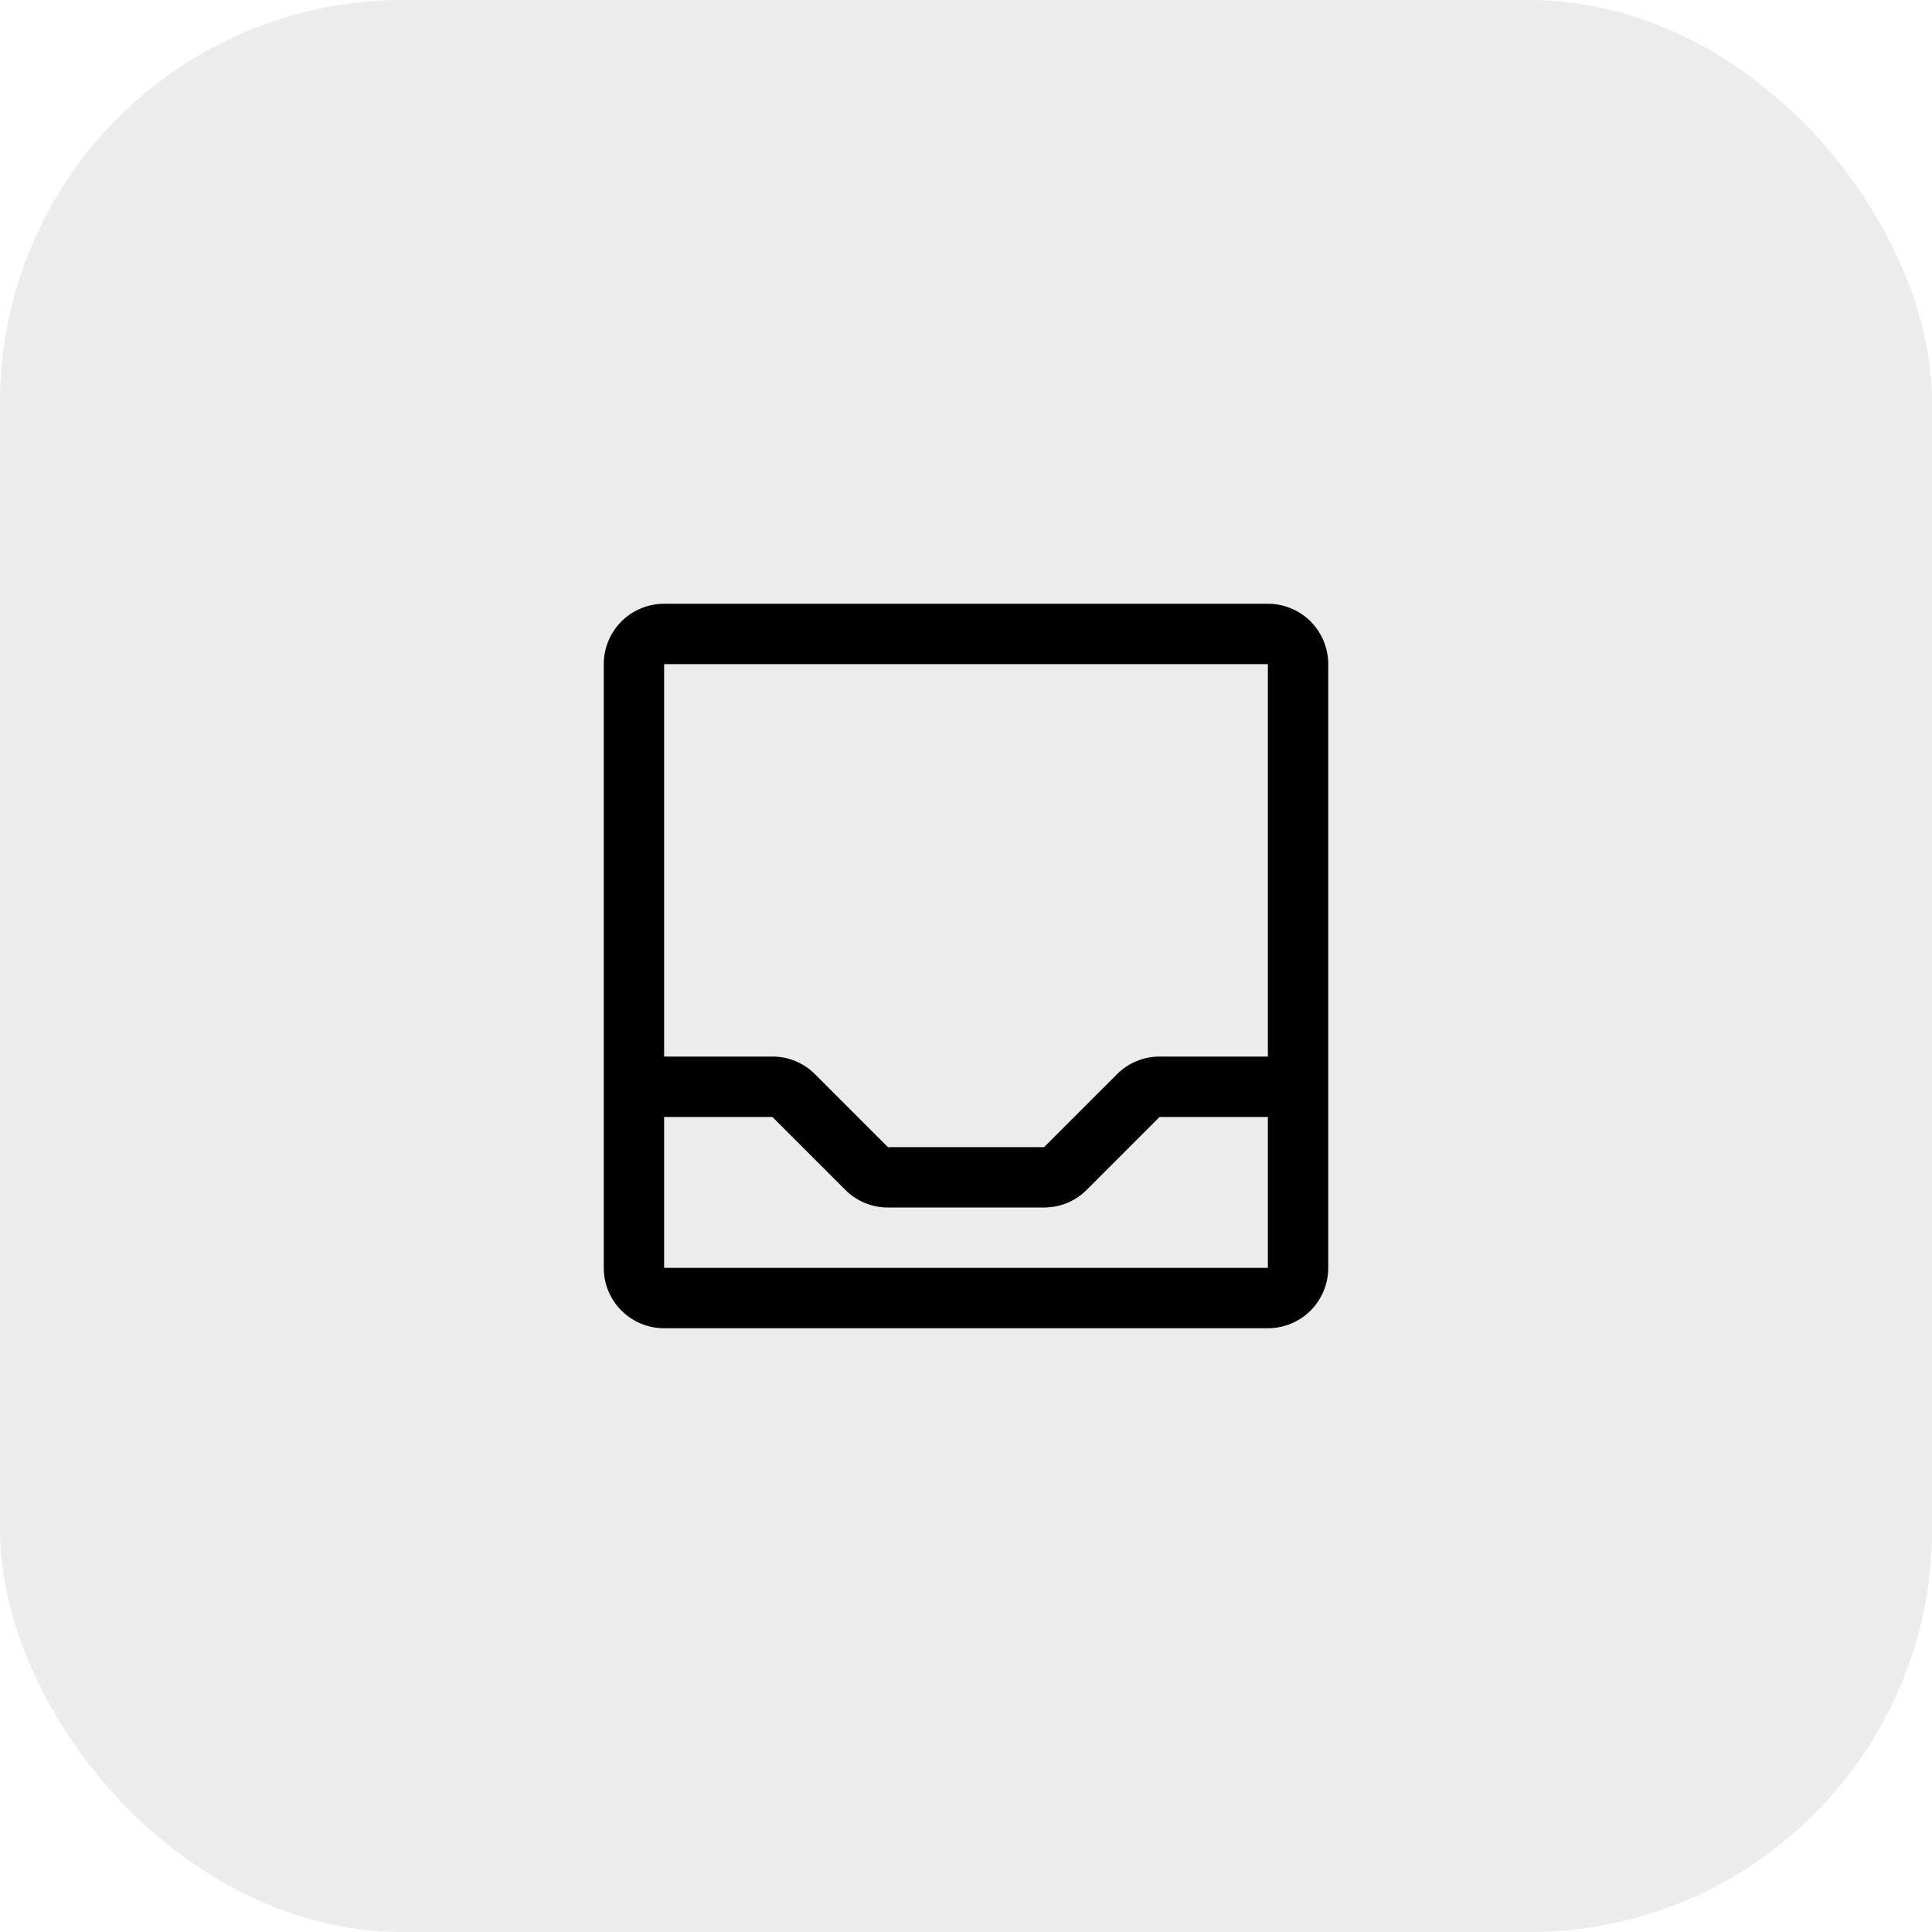
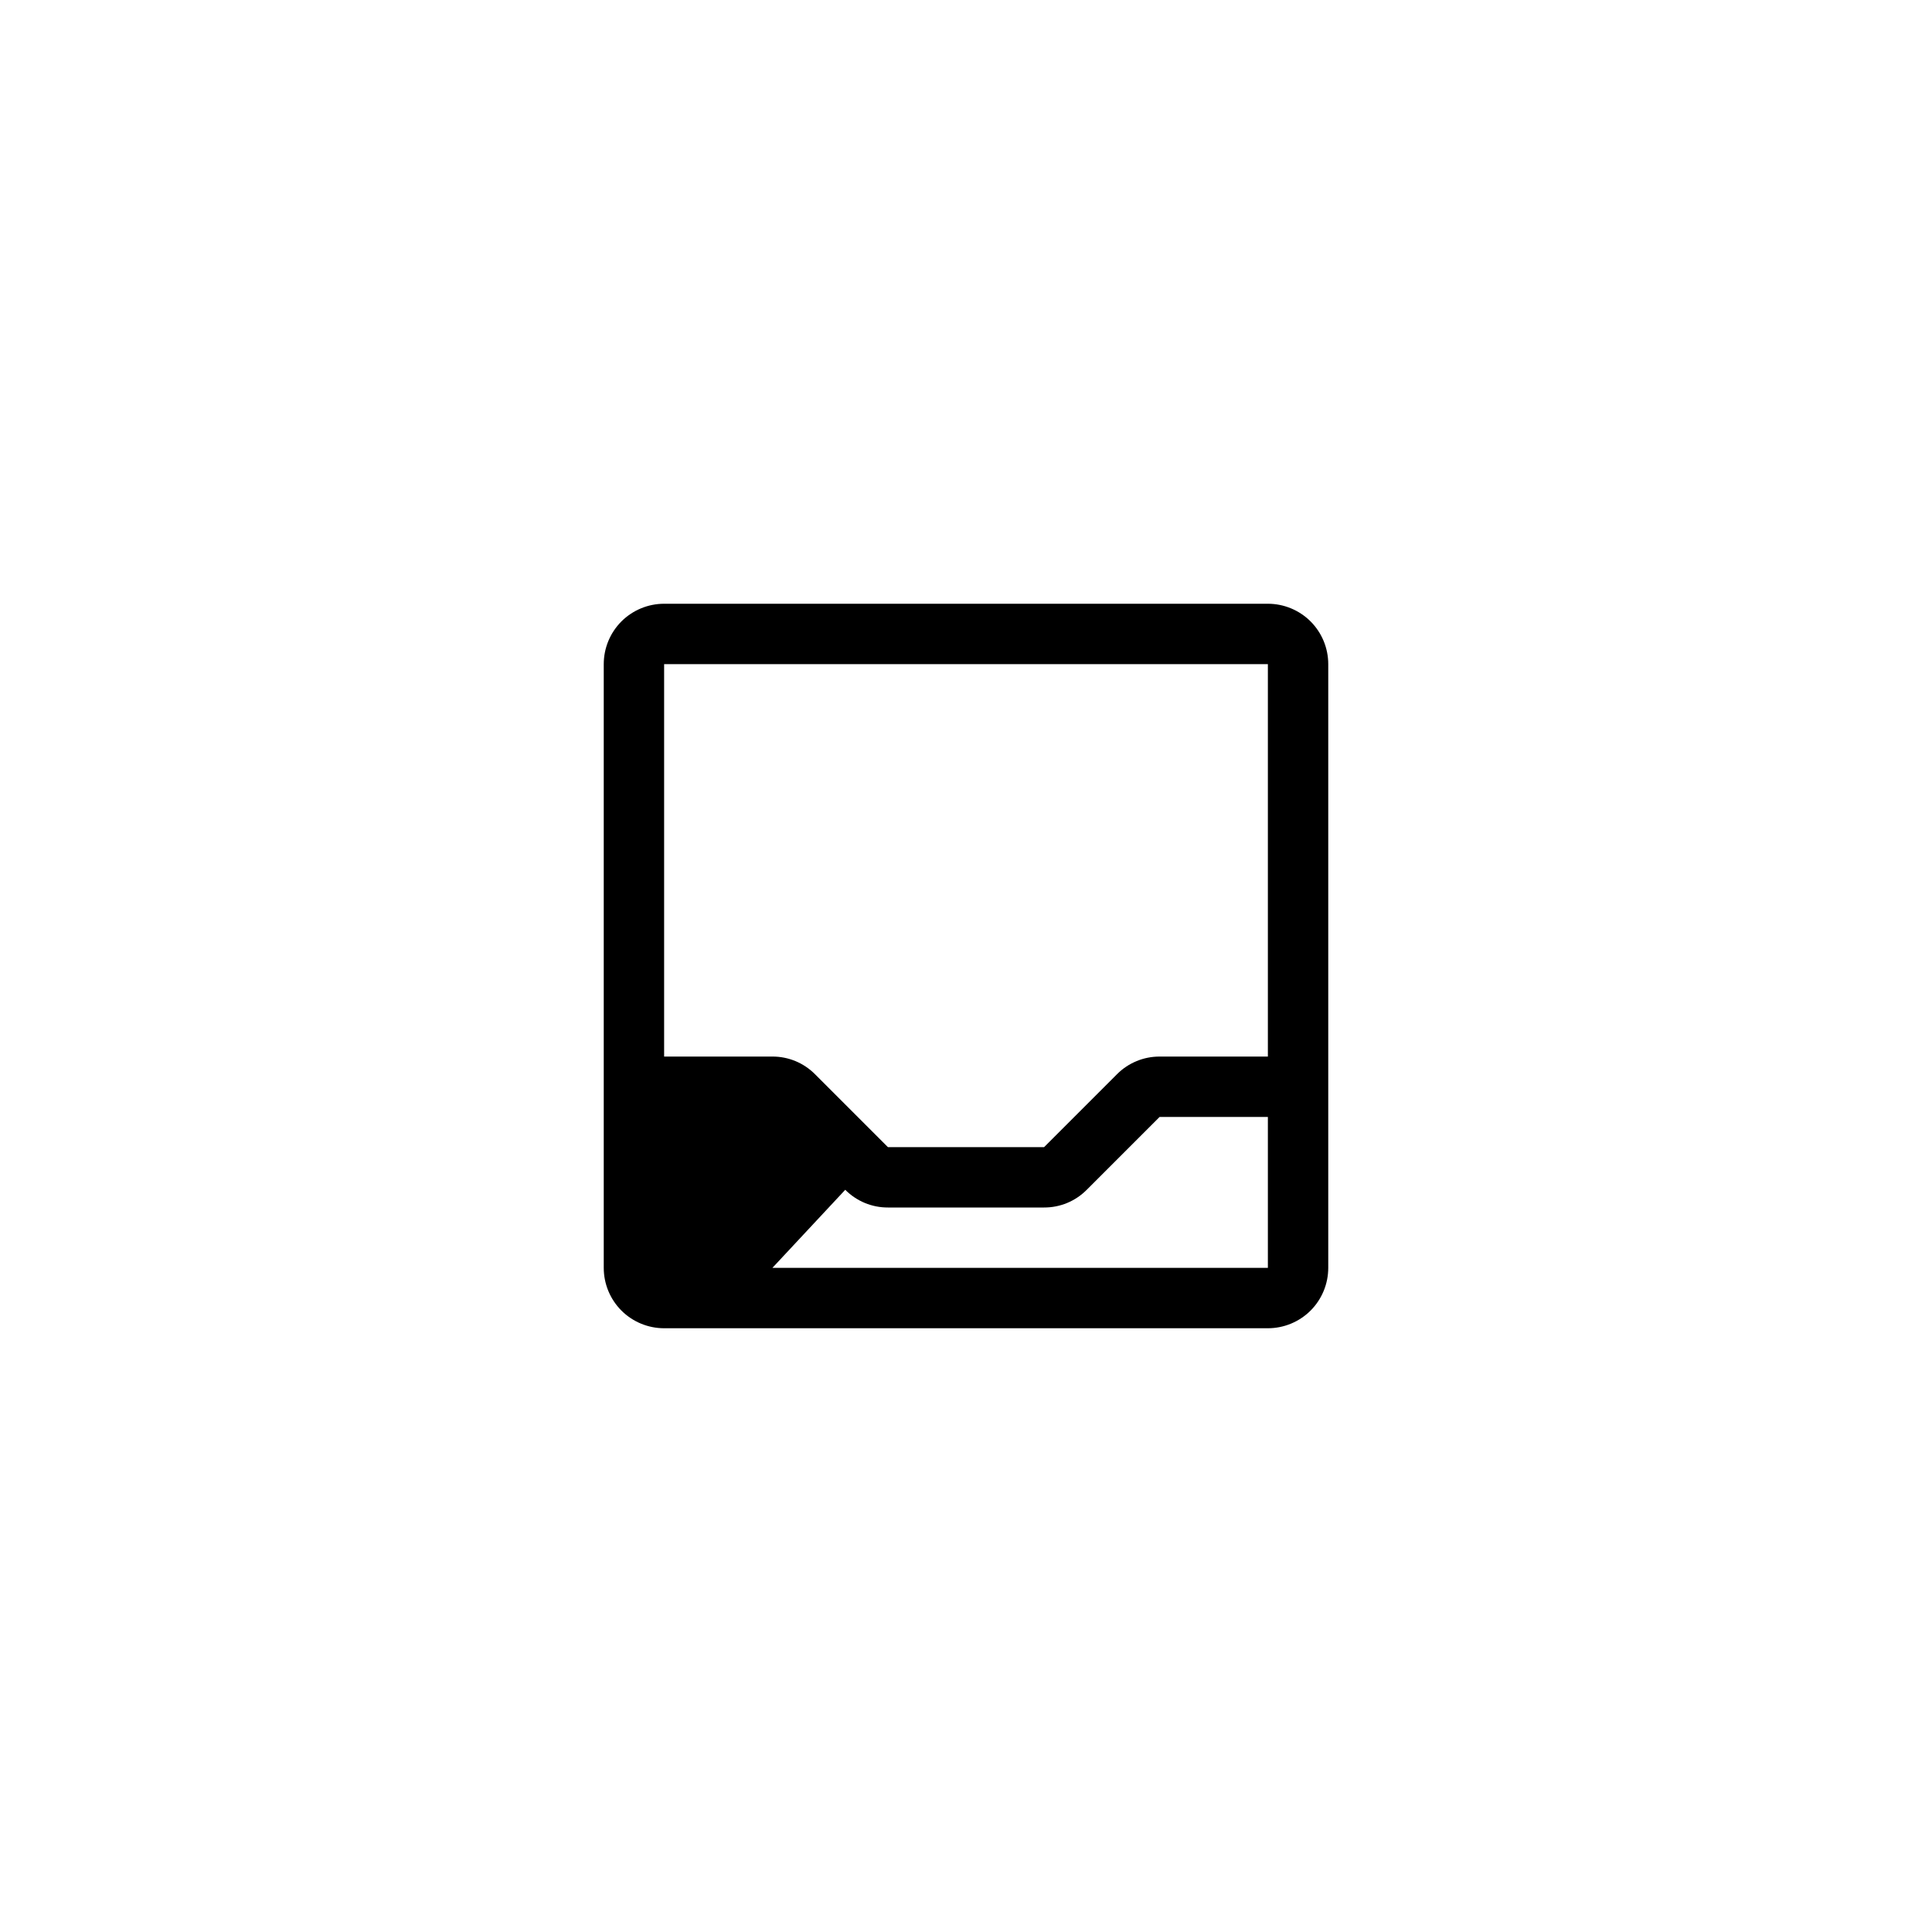
<svg xmlns="http://www.w3.org/2000/svg" width="48" height="48" viewBox="0 0 48 48" fill="none">
-   <rect width="48" height="48" rx="10" fill="black" fill-opacity="0.075" />
-   <path d="M31.5 15H16.5C16.102 15 15.721 15.158 15.439 15.439C15.158 15.721 15 16.102 15 16.5V31.5C15 31.898 15.158 32.279 15.439 32.561C15.721 32.842 16.102 33 16.5 33H31.5C31.898 33 32.279 32.842 32.561 32.561C32.842 32.279 33 31.898 33 31.5V16.5C33 16.102 32.842 15.721 32.561 15.439C32.279 15.158 31.898 15 31.5 15ZM31.5 16.5V26.25H28.809C28.613 26.25 28.417 26.288 28.236 26.364C28.054 26.439 27.889 26.55 27.75 26.69L25.94 28.5H22.06L20.25 26.69C20.111 26.55 19.946 26.439 19.764 26.363C19.582 26.288 19.387 26.249 19.19 26.25H16.5V16.5H31.5ZM31.5 31.5H16.5V27.75H19.19L21 29.56C21.139 29.7 21.304 29.811 21.486 29.887C21.668 29.962 21.863 30.001 22.06 30H25.94C26.137 30.001 26.332 29.962 26.514 29.887C26.696 29.811 26.861 29.7 27 29.56L28.81 27.75H31.5V31.5Z" fill="black" />
+   <path d="M31.5 15H16.5C16.102 15 15.721 15.158 15.439 15.439C15.158 15.721 15 16.102 15 16.5V31.5C15 31.898 15.158 32.279 15.439 32.561C15.721 32.842 16.102 33 16.5 33H31.5C31.898 33 32.279 32.842 32.561 32.561C32.842 32.279 33 31.898 33 31.5V16.5C33 16.102 32.842 15.721 32.561 15.439C32.279 15.158 31.898 15 31.5 15ZM31.5 16.5V26.25H28.809C28.613 26.25 28.417 26.288 28.236 26.364C28.054 26.439 27.889 26.55 27.75 26.69L25.94 28.5H22.06L20.25 26.69C20.111 26.55 19.946 26.439 19.764 26.363C19.582 26.288 19.387 26.249 19.19 26.25H16.5V16.5H31.5ZM31.5 31.5H16.5H19.19L21 29.56C21.139 29.7 21.304 29.811 21.486 29.887C21.668 29.962 21.863 30.001 22.06 30H25.94C26.137 30.001 26.332 29.962 26.514 29.887C26.696 29.811 26.861 29.7 27 29.56L28.81 27.75H31.5V31.5Z" fill="black" />
</svg>